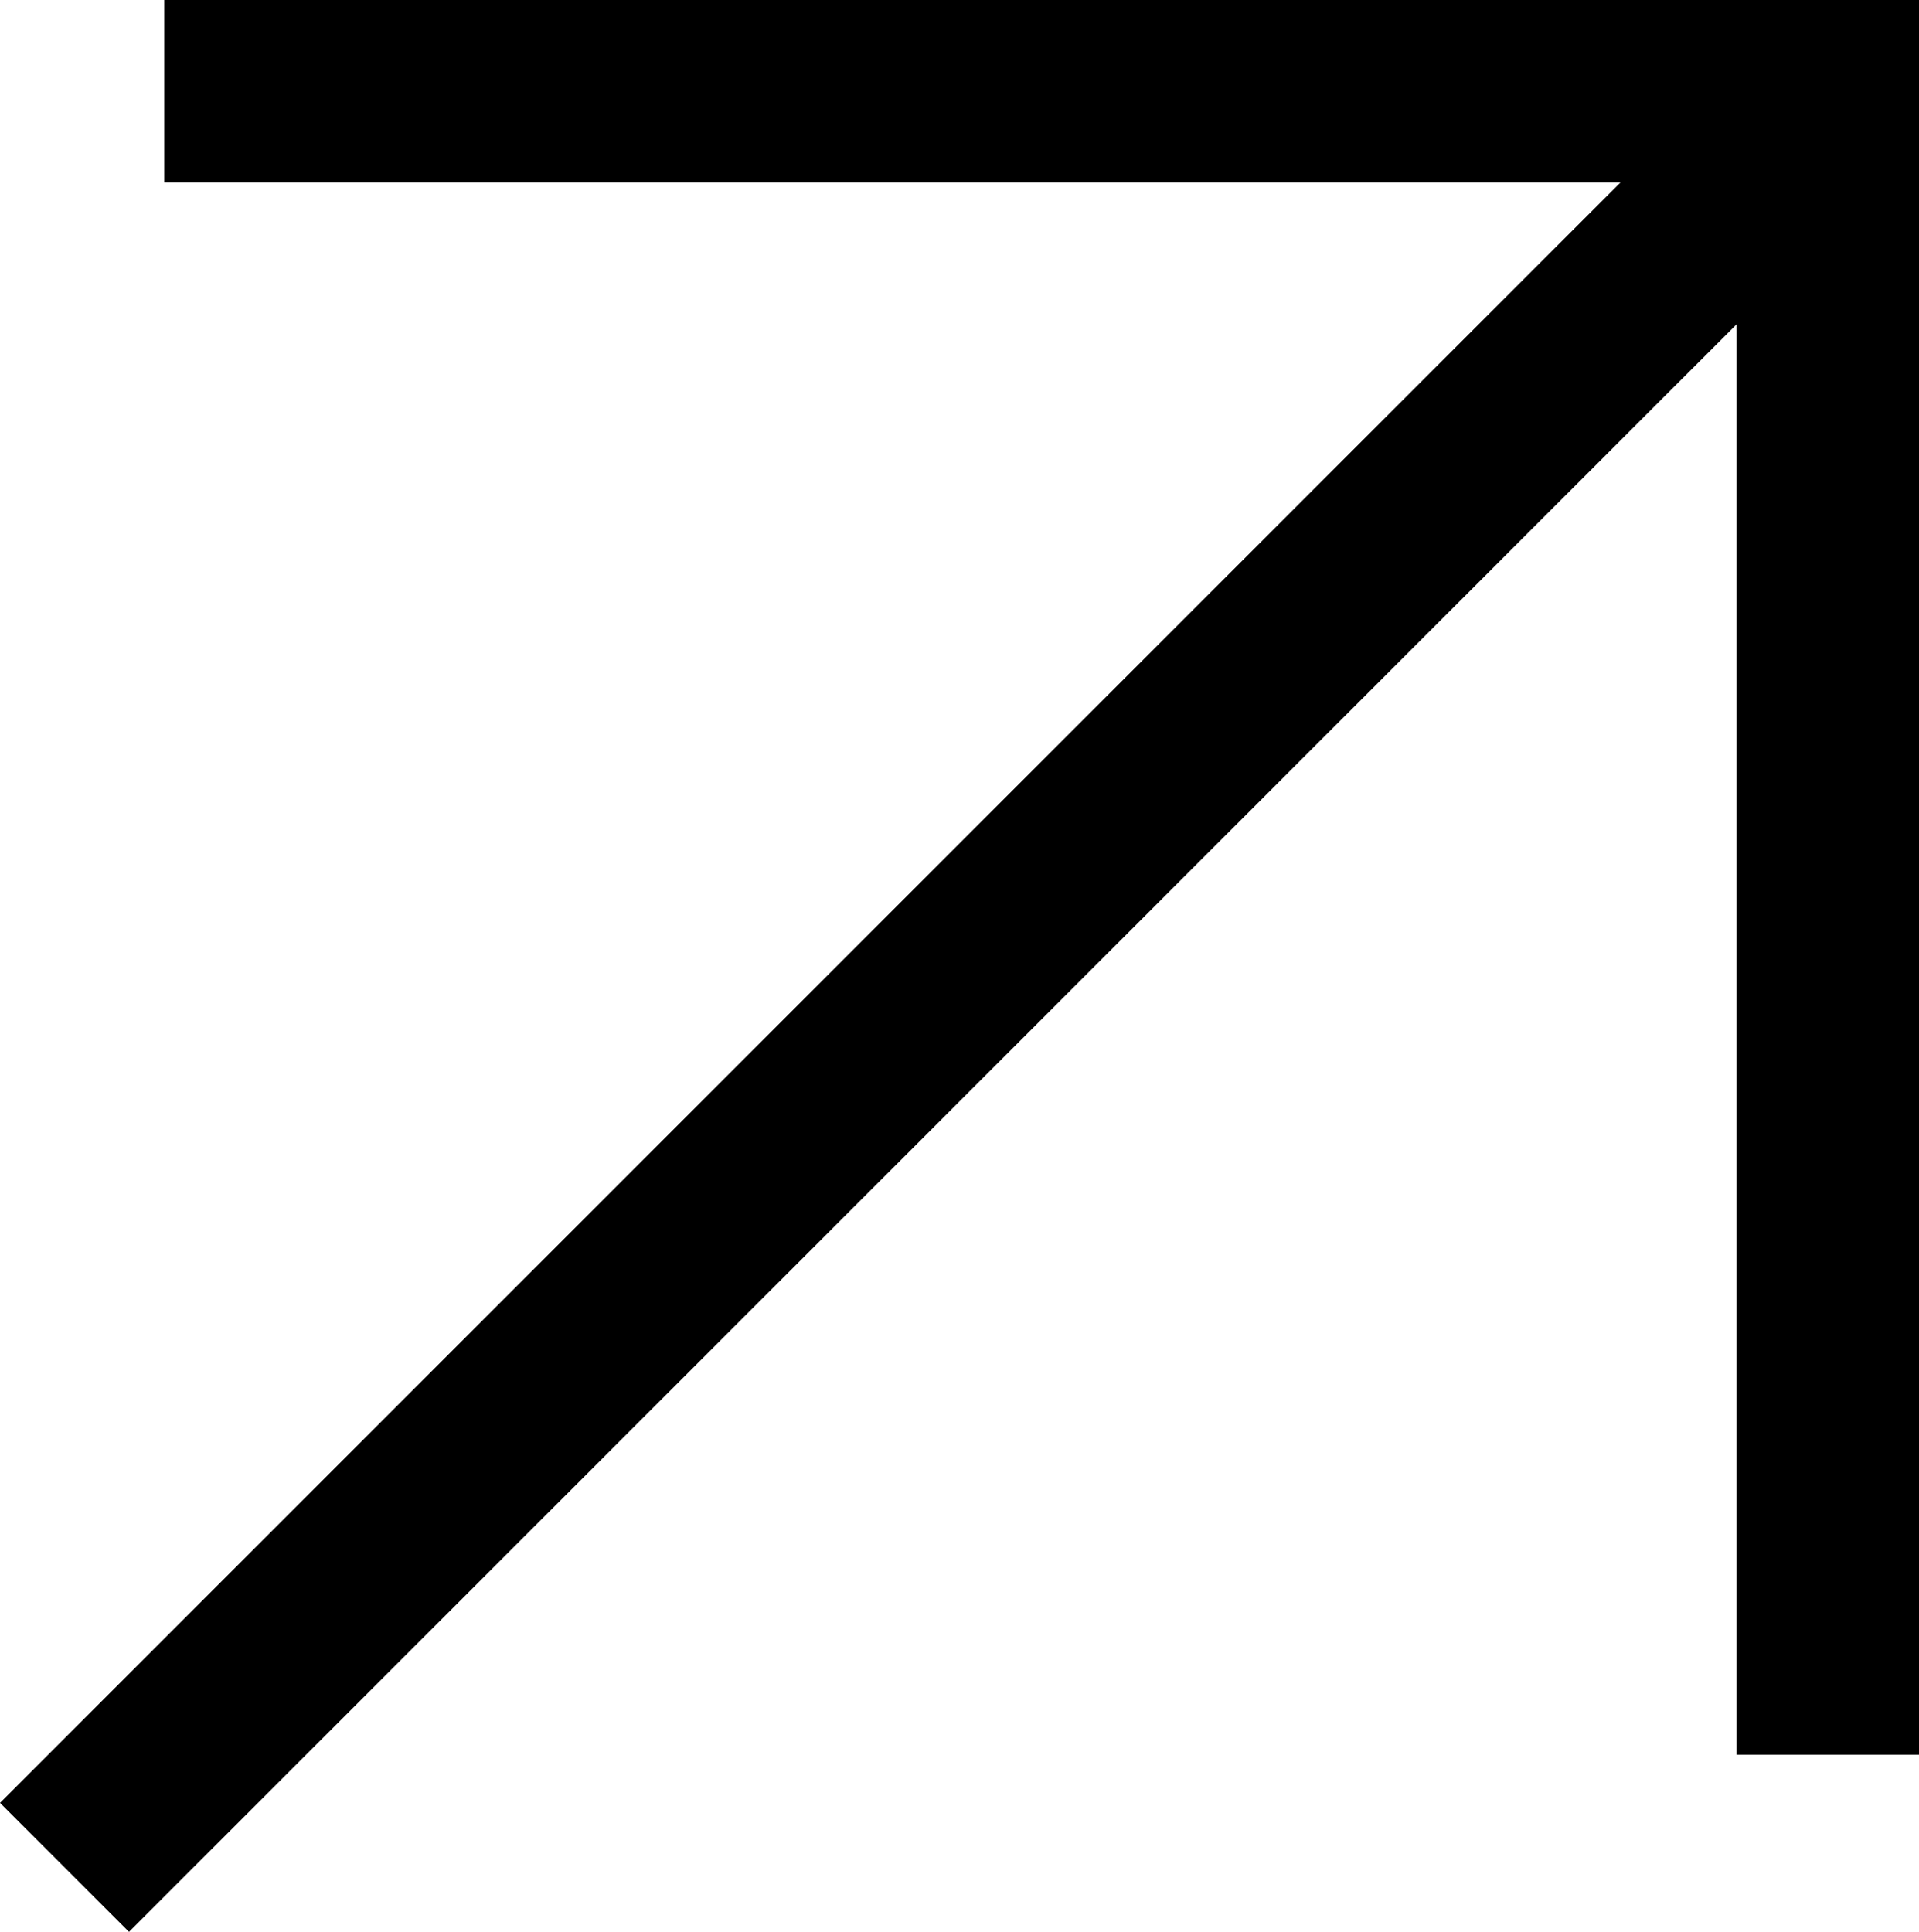
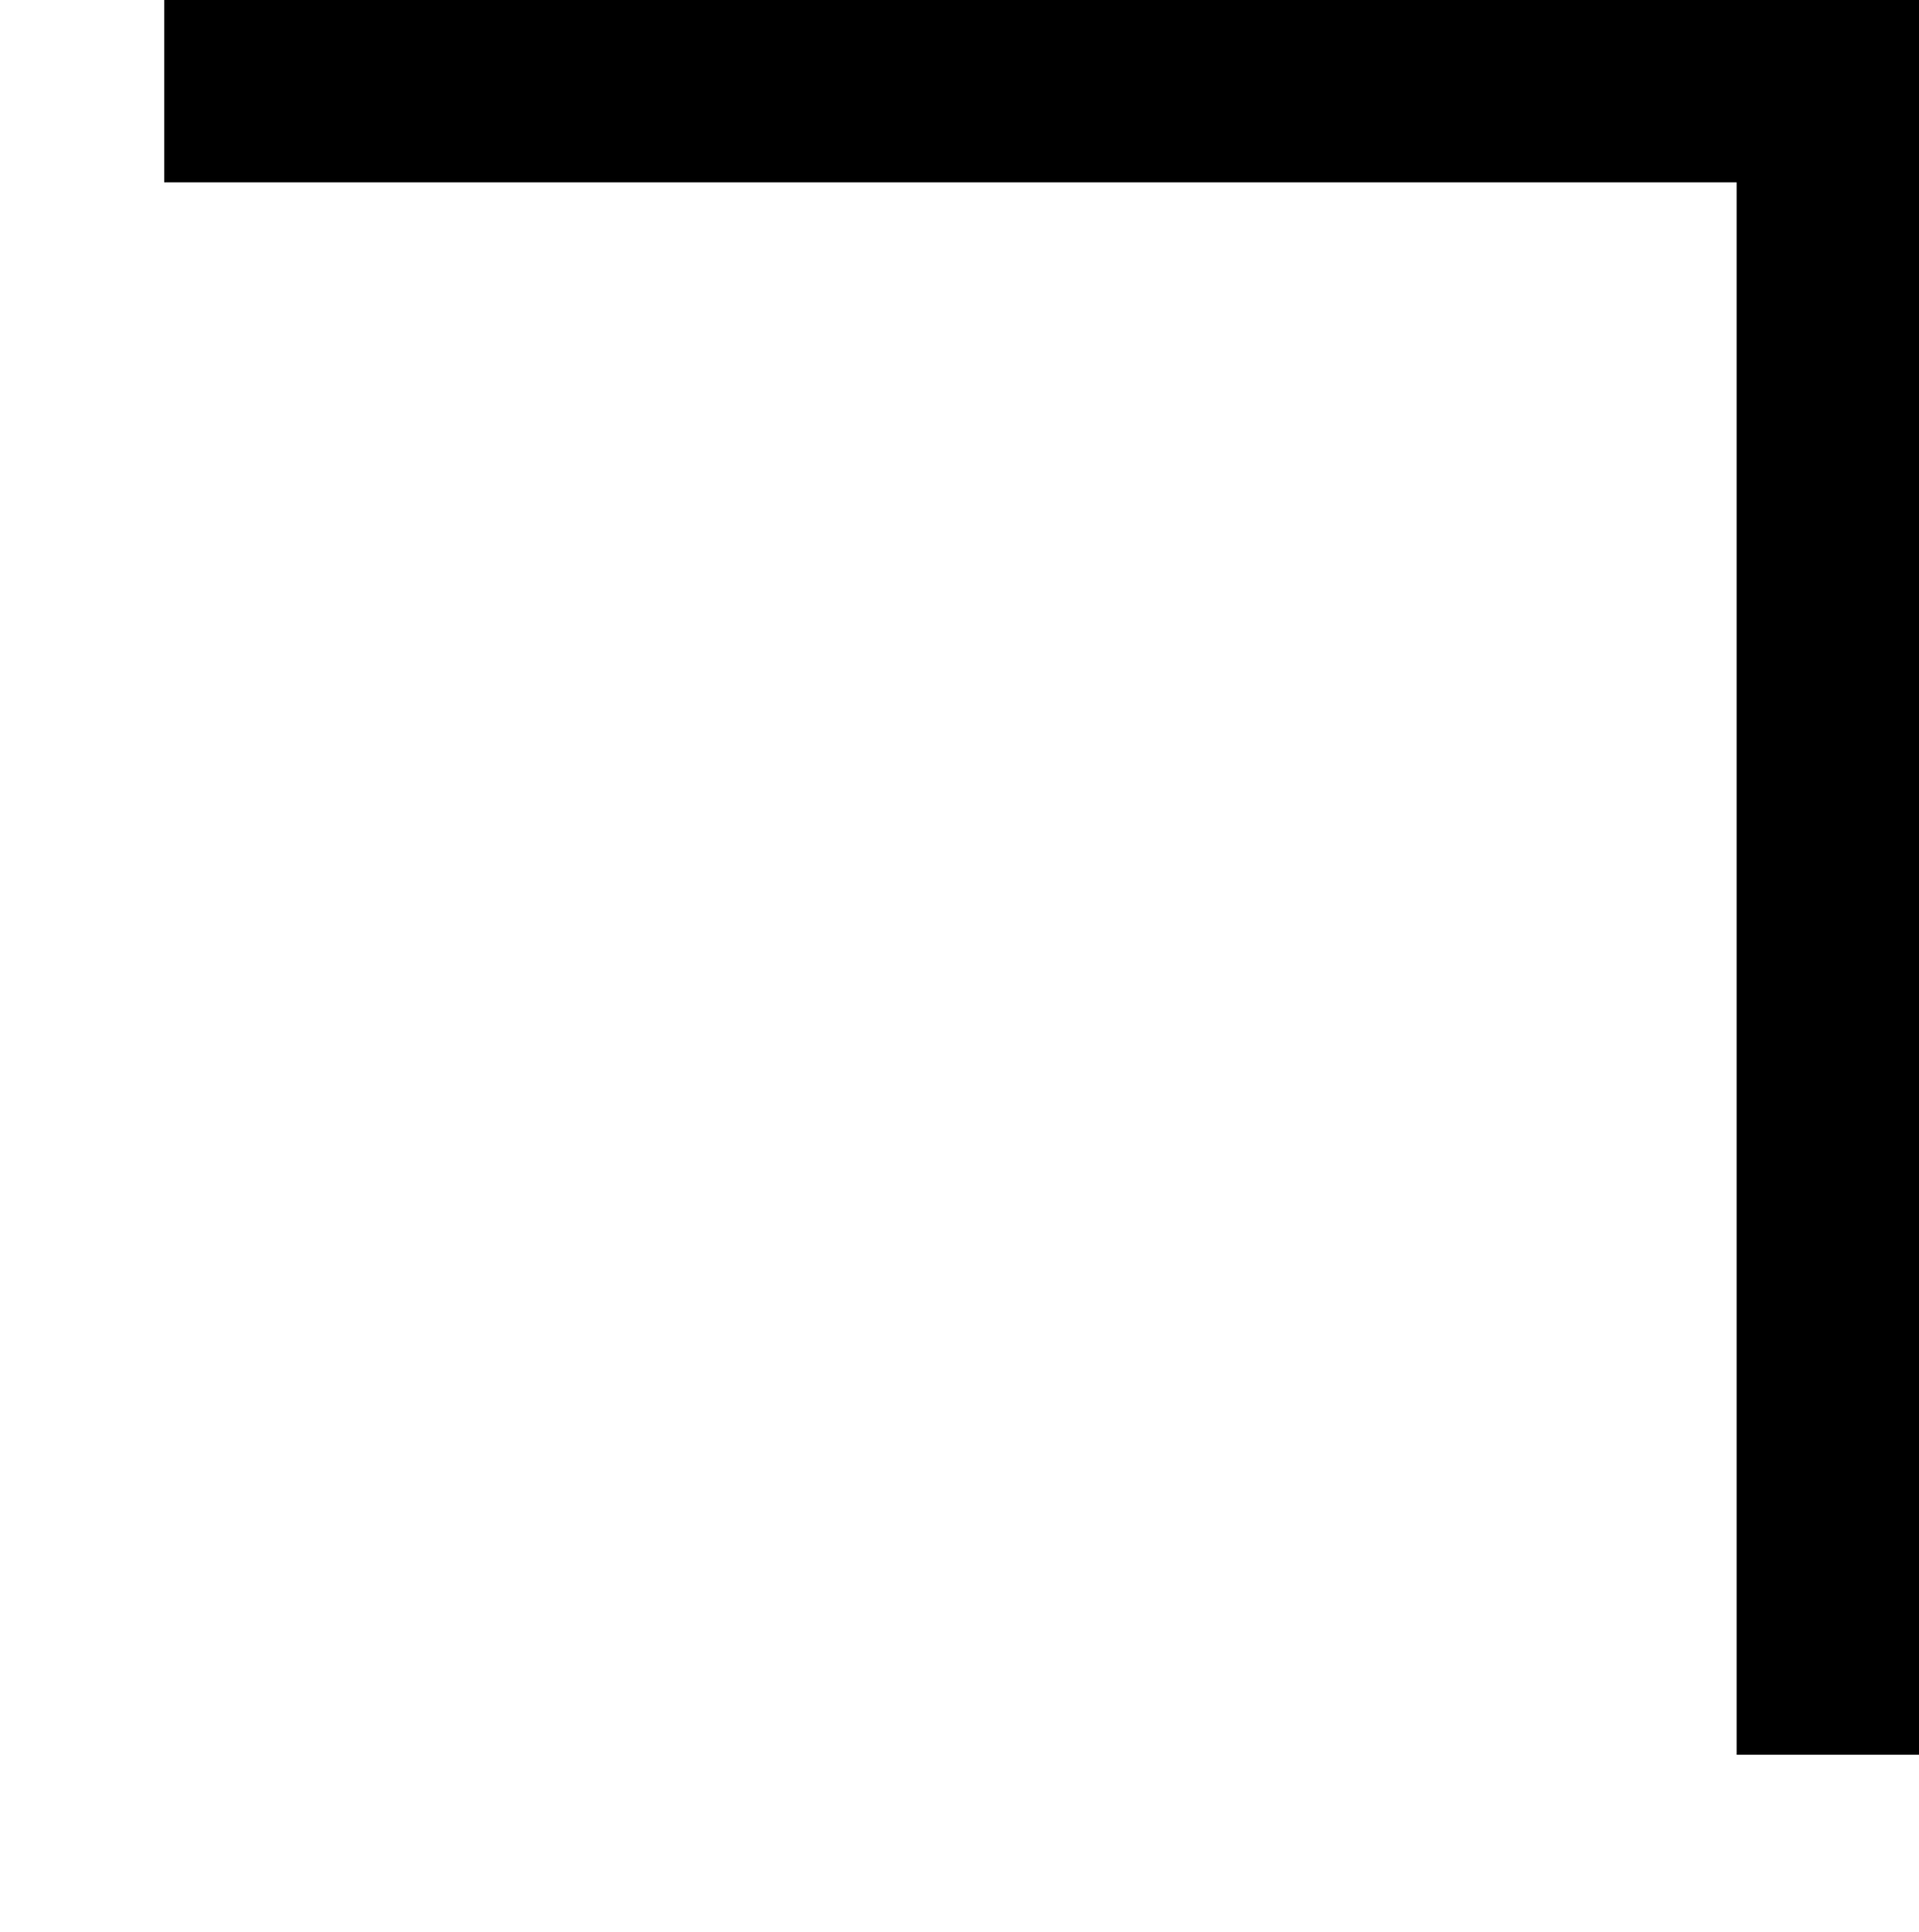
<svg xmlns="http://www.w3.org/2000/svg" xmlns:ns1="http://sodipodi.sourceforge.net/DTD/sodipodi-0.dtd" xmlns:ns2="http://www.inkscape.org/namespaces/inkscape" width="13.677" height="13.769" viewBox="0 0 13.677 13.769" version="1.1" id="svg6" ns1:docname="icon-arrow-white.svg" ns2:version="1.0.2-2 (e86c870879, 2021-01-15)">
  <defs id="defs10" />
  <ns1:namedview pagecolor="#ffffff" bordercolor="#666666" borderopacity="1" objecttolerance="10" gridtolerance="10" guidetolerance="10" ns2:pageopacity="0" ns2:pageshadow="2" ns2:window-width="1920" ns2:window-height="1017" id="namedview8" showgrid="false" fit-margin-top="0" fit-margin-left="0" fit-margin-right="0" fit-margin-bottom="0" ns2:zoom="30.866439" ns2:cx="3.6188802" ns2:cy="4.0844911" ns2:window-x="1912" ns2:window-y="-8" ns2:window-maximized="1" ns2:current-layer="svg6" />
  <g id="g844" transform="translate(2.7436996e-4,-2.8182384e-4)">
    <g id="Group_6" data-name="Group 6" transform="rotate(-45,15.117,7.884)" style="fill:#000000">
-       <rect id="Rectangle" width="17.613" height="1.3" transform="translate(0.916,0.706)" fill="#ffffff" x="0" y="0" style="fill:#000000" />
-     </g>
+       </g>
    <path id="Path_3_Copy" data-name="Path 3 Copy" d="M 1.17,0.65 H 13.027 V 12.507" fill="none" stroke="#ffffff" stroke-miterlimit="10" stroke-width="1.3" style="stroke:#000000" />
  </g>
</svg>